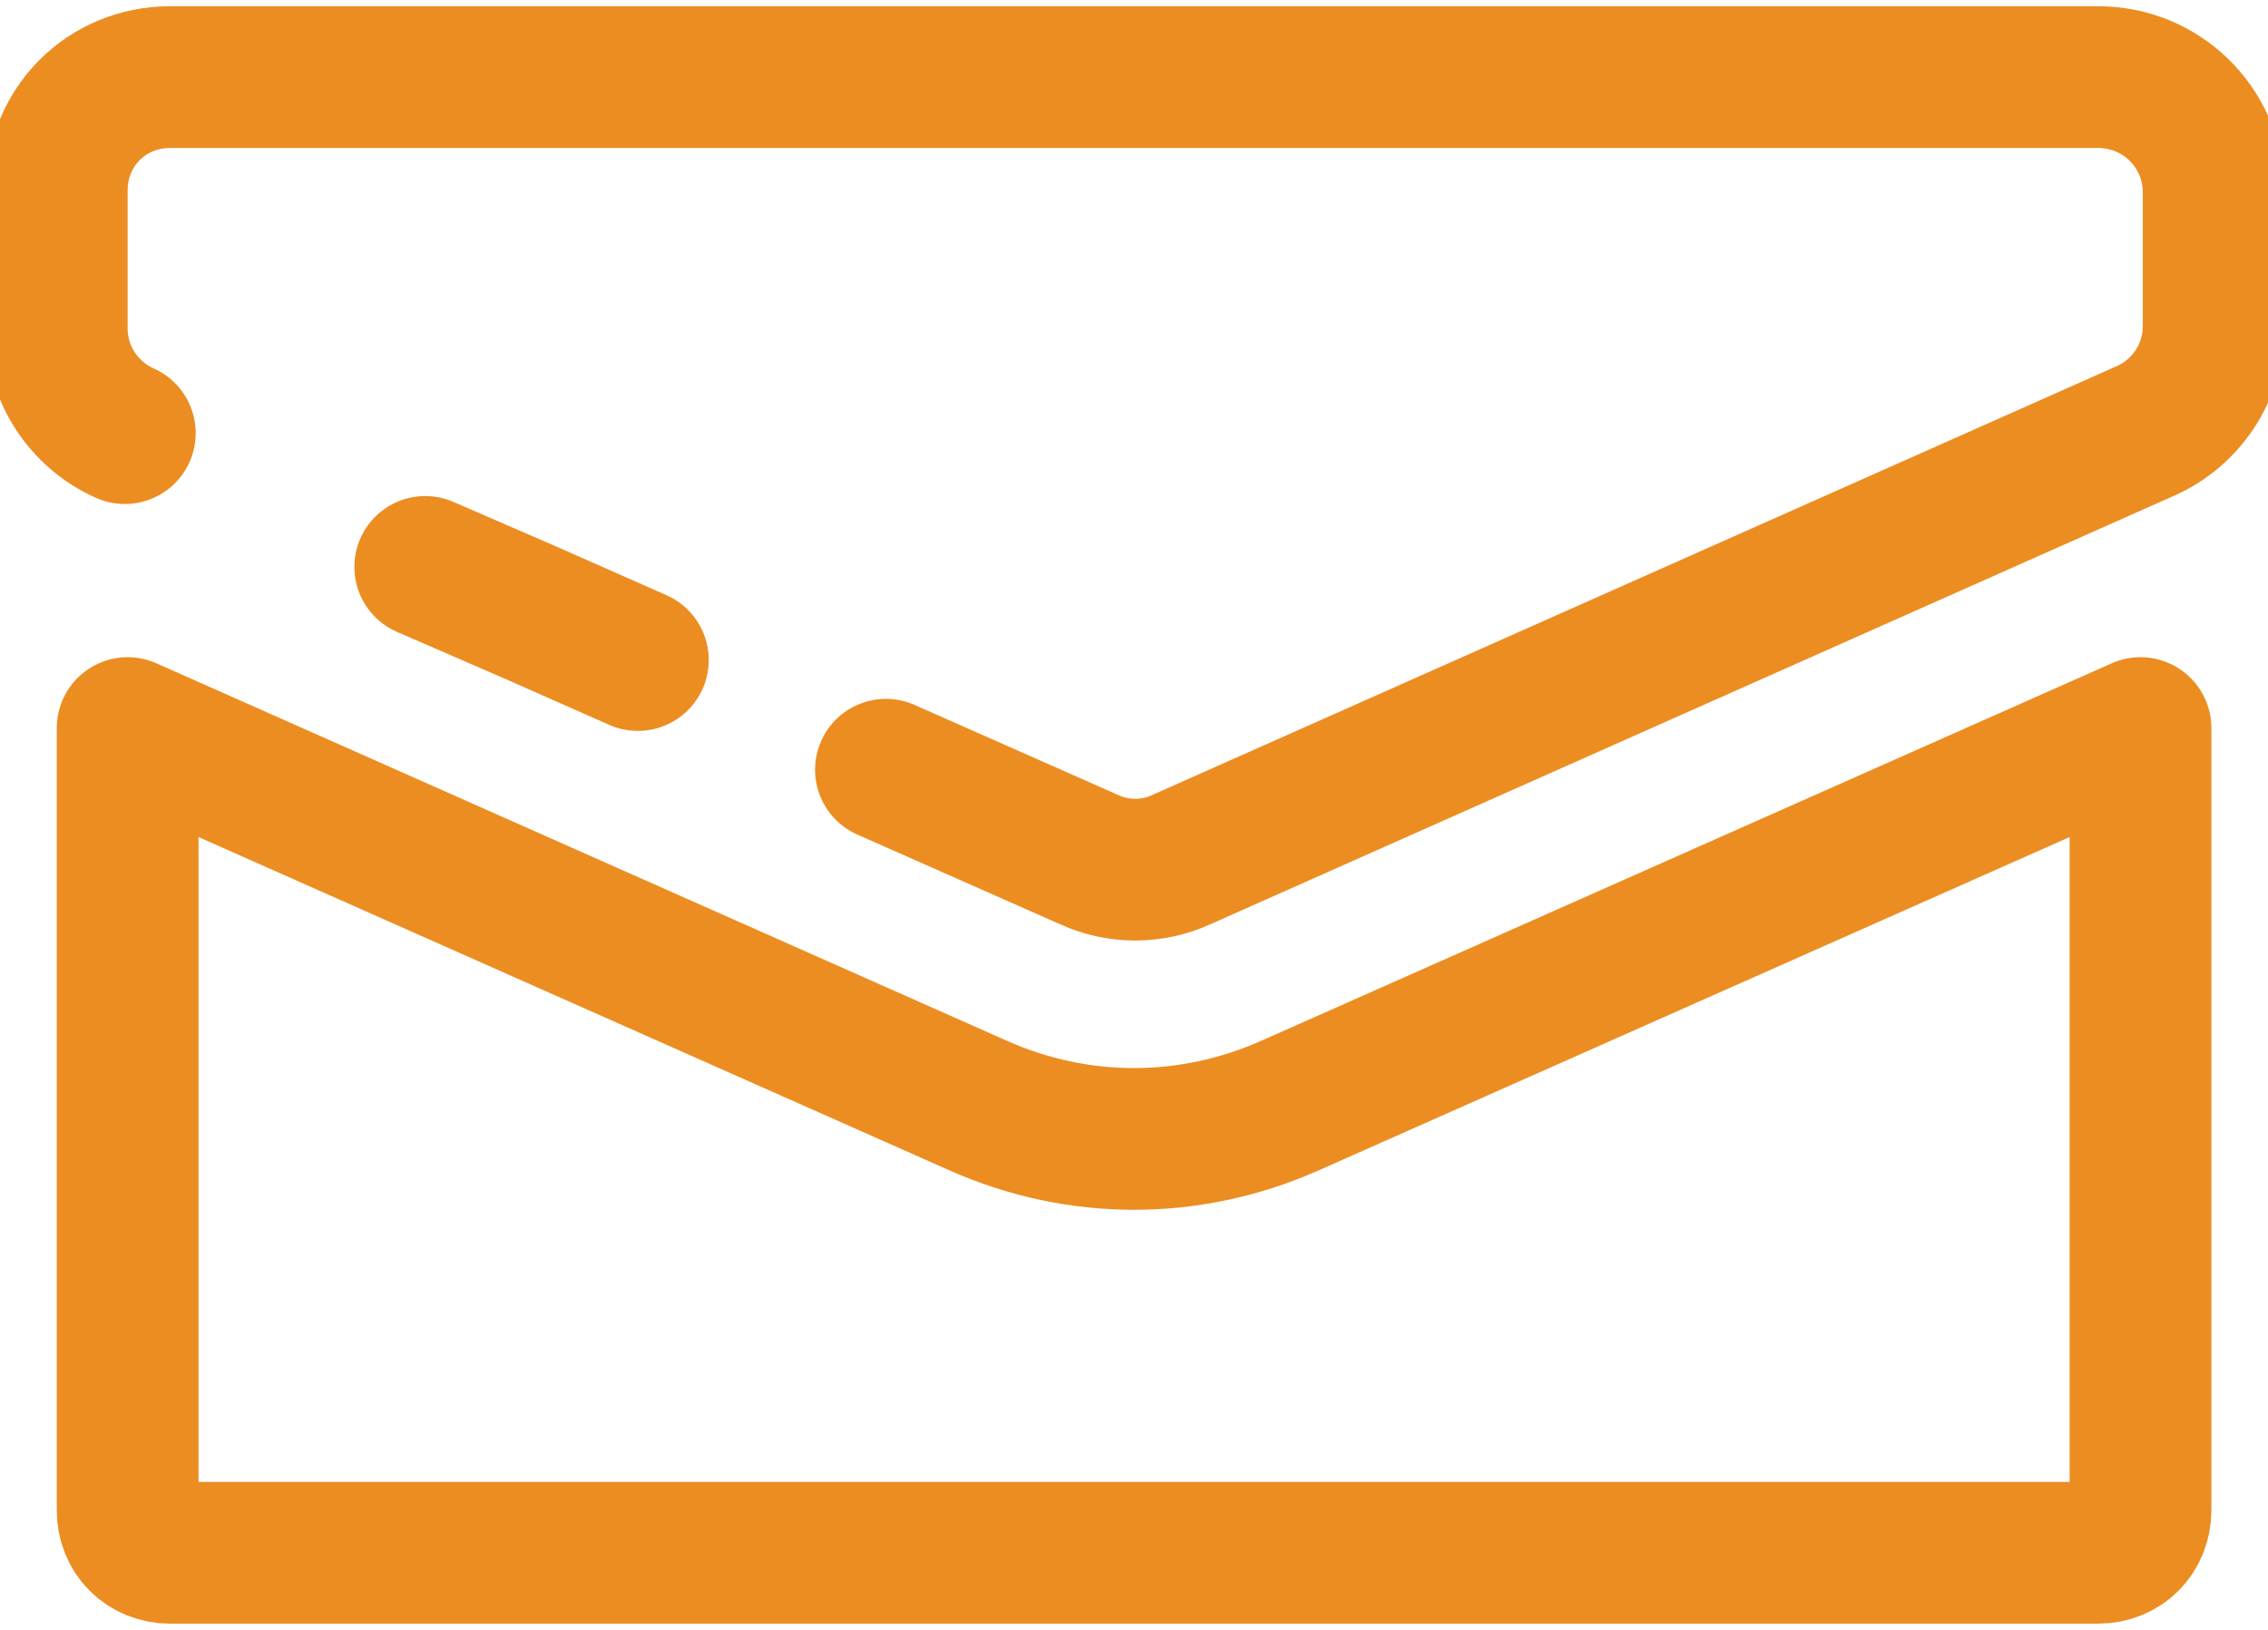
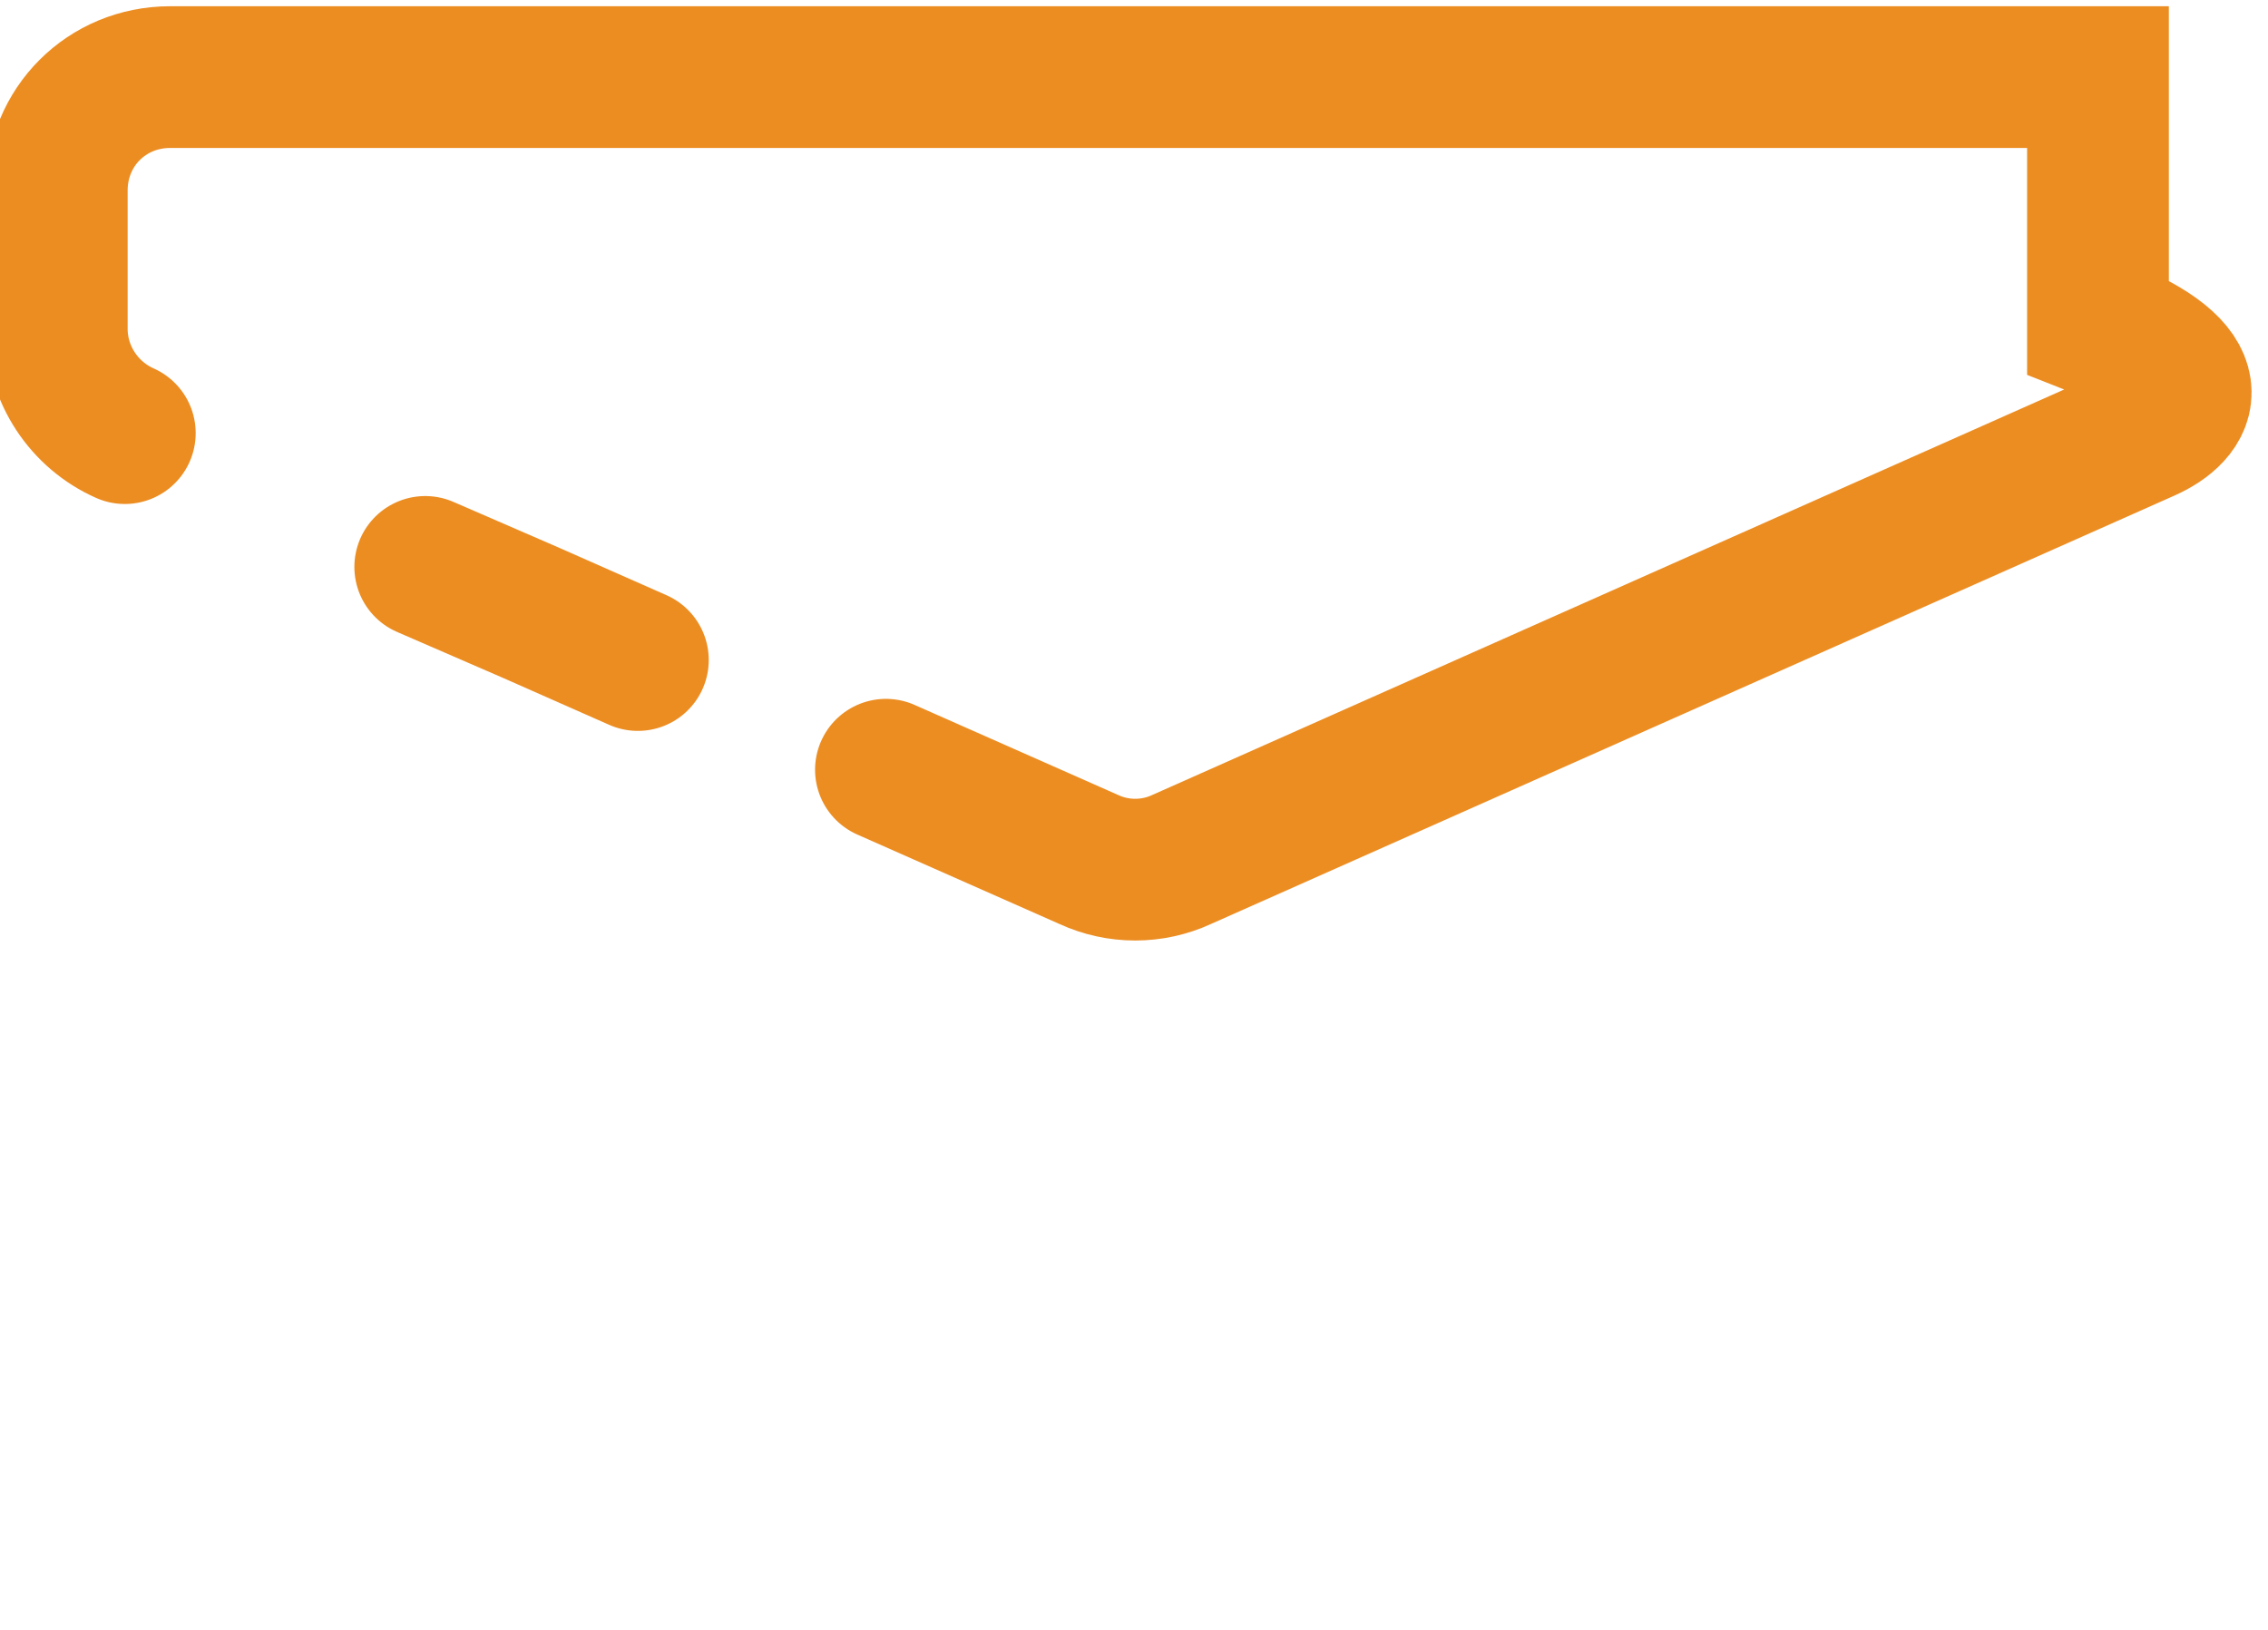
<svg xmlns="http://www.w3.org/2000/svg" width="32" height="23" viewBox="0 0 32 23" fill="none">
-   <path d="M13.803 15.602C13.803 15.602 13.803 15.602 13.803 15.602C14.505 15.914 15.252 16.072 16.001 16.072C16.75 16.072 17.496 15.914 18.198 15.602C18.199 15.602 18.199 15.602 18.199 15.602L30.201 10.274V21.312C30.201 21.656 29.945 21.912 29.601 21.912H25H22.5H2.401C2.057 21.912 1.801 21.656 1.801 21.312V10.274L13.803 15.602Z" stroke="#EC8D22" stroke-width="2" stroke-linejoin="round" />
-   <path d="M1.761 6.112C1.185 5.856 0.801 5.28 0.801 4.64V2.688C0.801 1.792 1.505 1.088 2.401 1.088H29.601C30.497 1.088 31.201 1.792 31.233 2.656V4.608C31.233 5.248 30.849 5.824 30.273 6.08L16.673 12.128C16.257 12.32 15.777 12.32 15.361 12.128L12.5 10.862M9 9.314L7.5 8.651L6 8" stroke="#EC8D22" stroke-width="2" stroke-linecap="round" />
+   <path d="M1.761 6.112C1.185 5.856 0.801 5.28 0.801 4.64V2.688C0.801 1.792 1.505 1.088 2.401 1.088H29.601V4.608C31.233 5.248 30.849 5.824 30.273 6.08L16.673 12.128C16.257 12.32 15.777 12.32 15.361 12.128L12.5 10.862M9 9.314L7.5 8.651L6 8" stroke="#EC8D22" stroke-width="2" stroke-linecap="round" />
</svg>